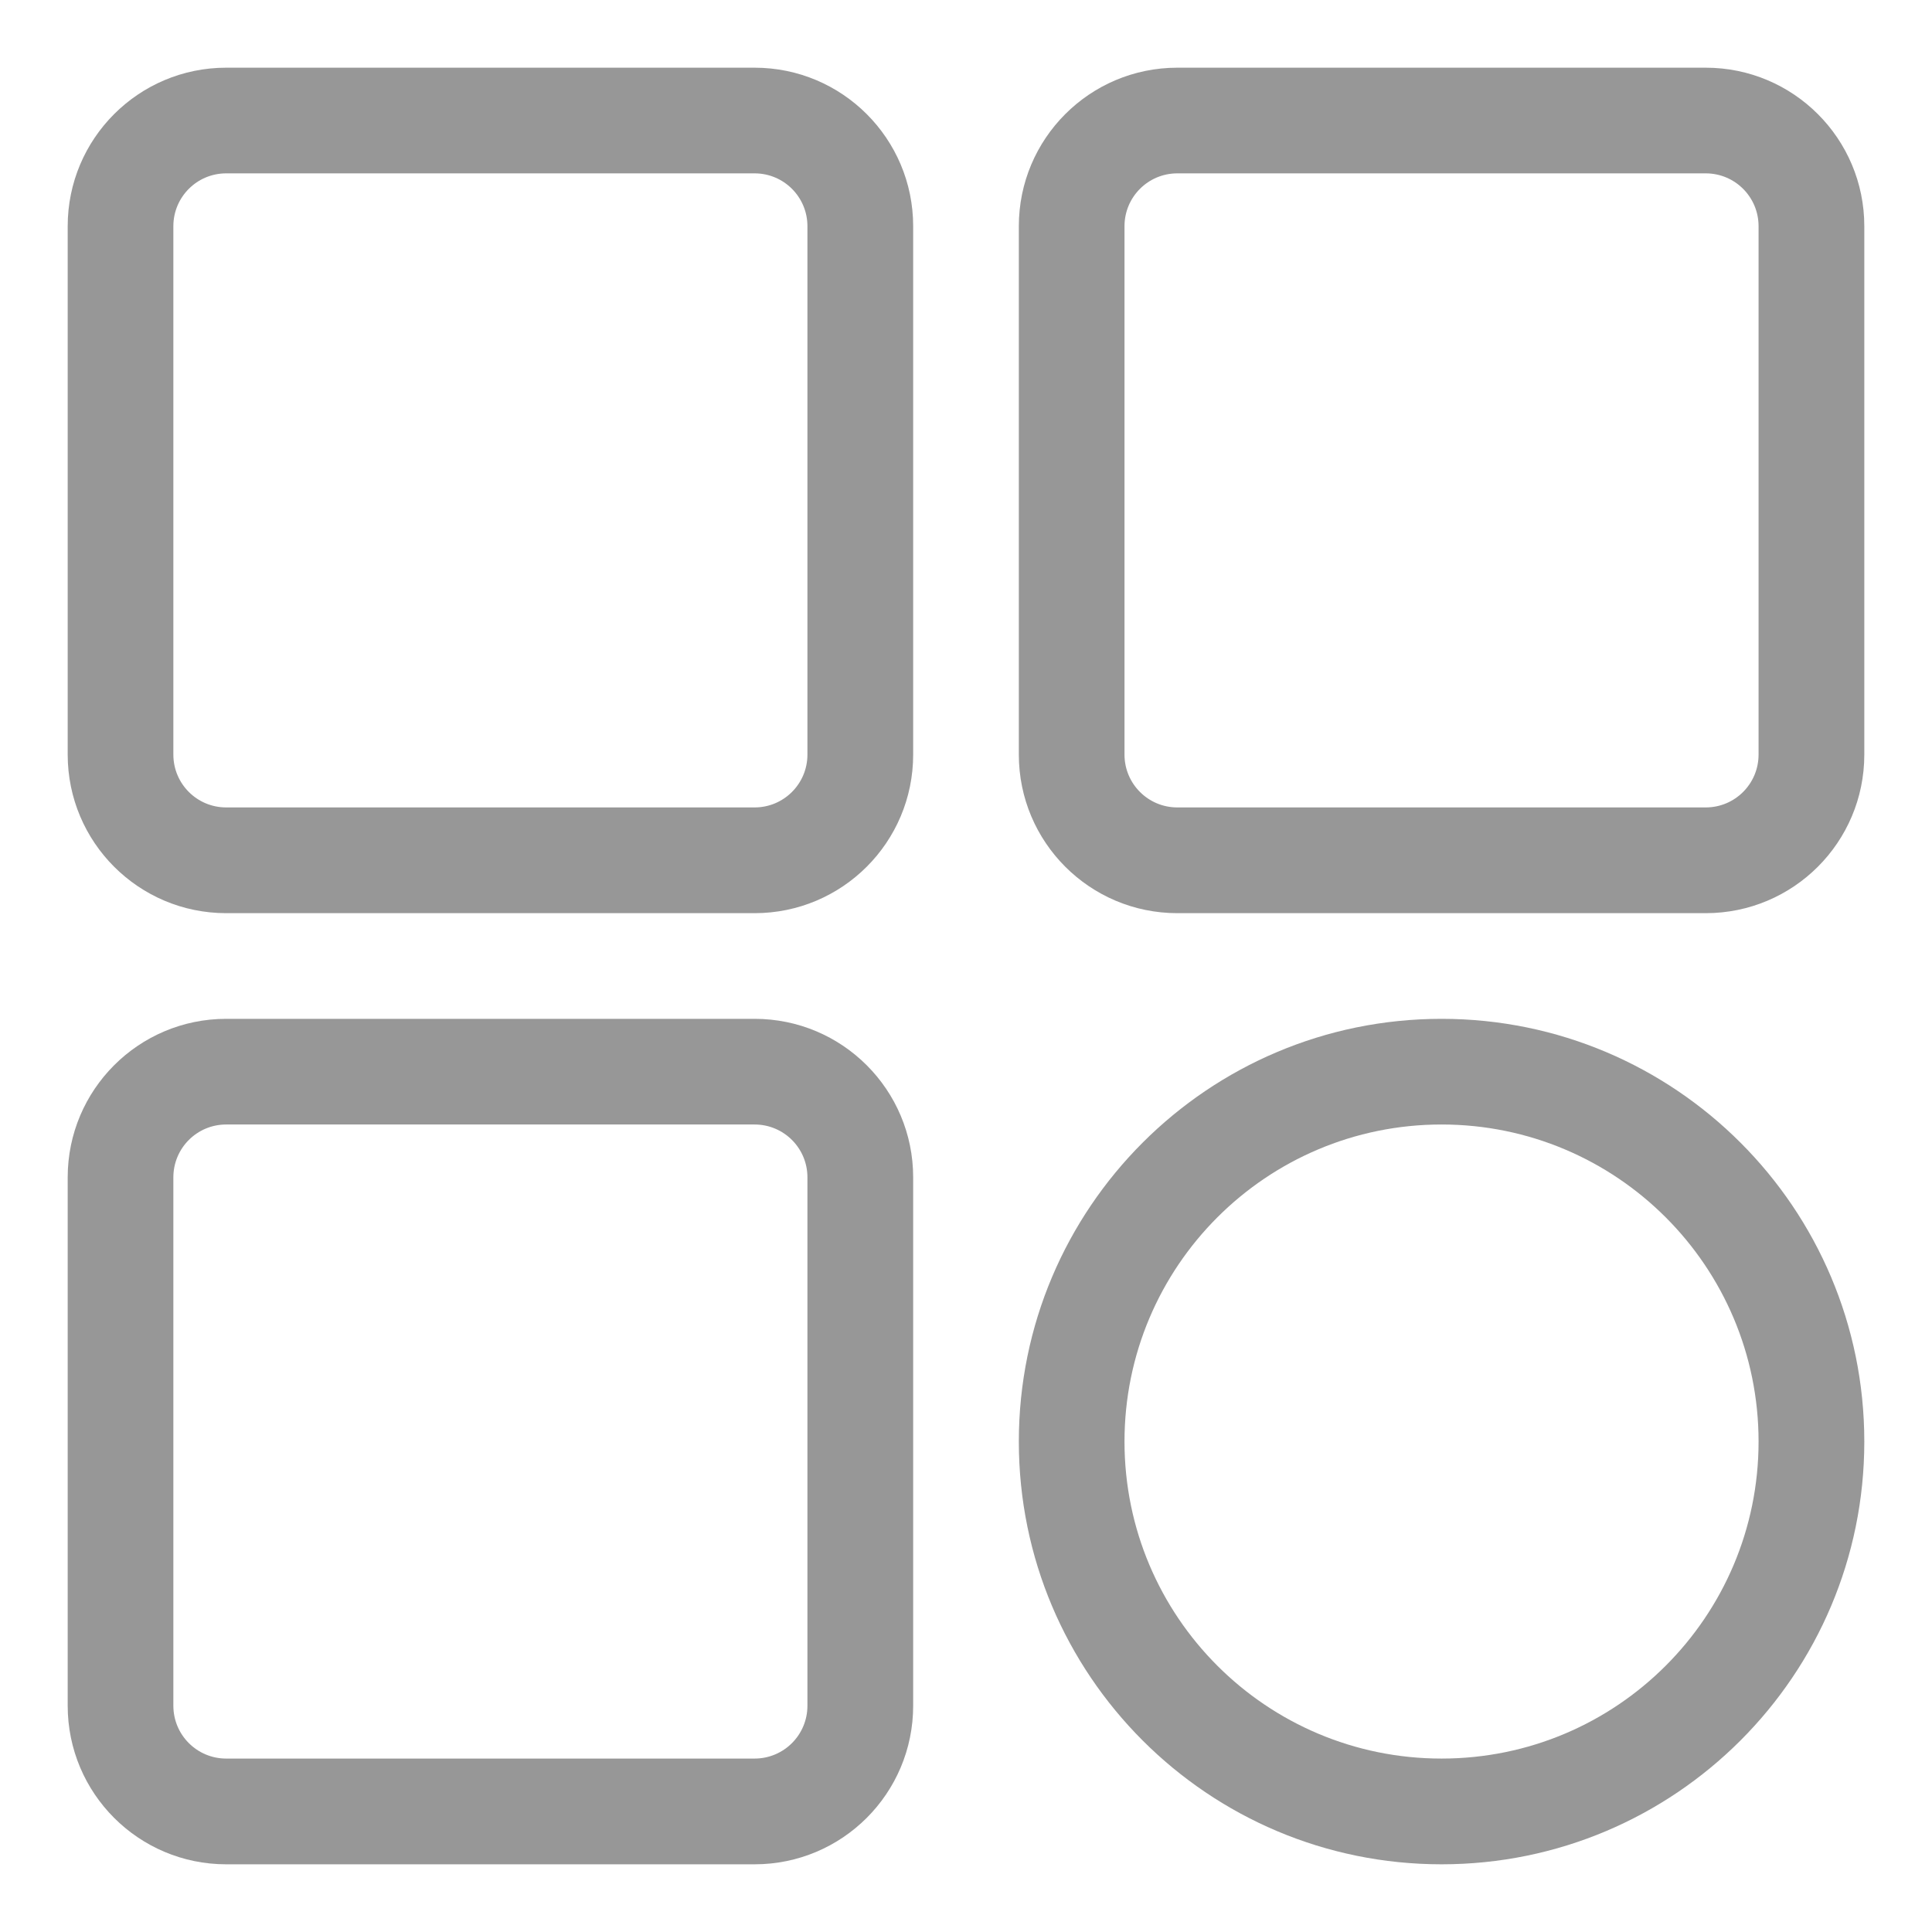
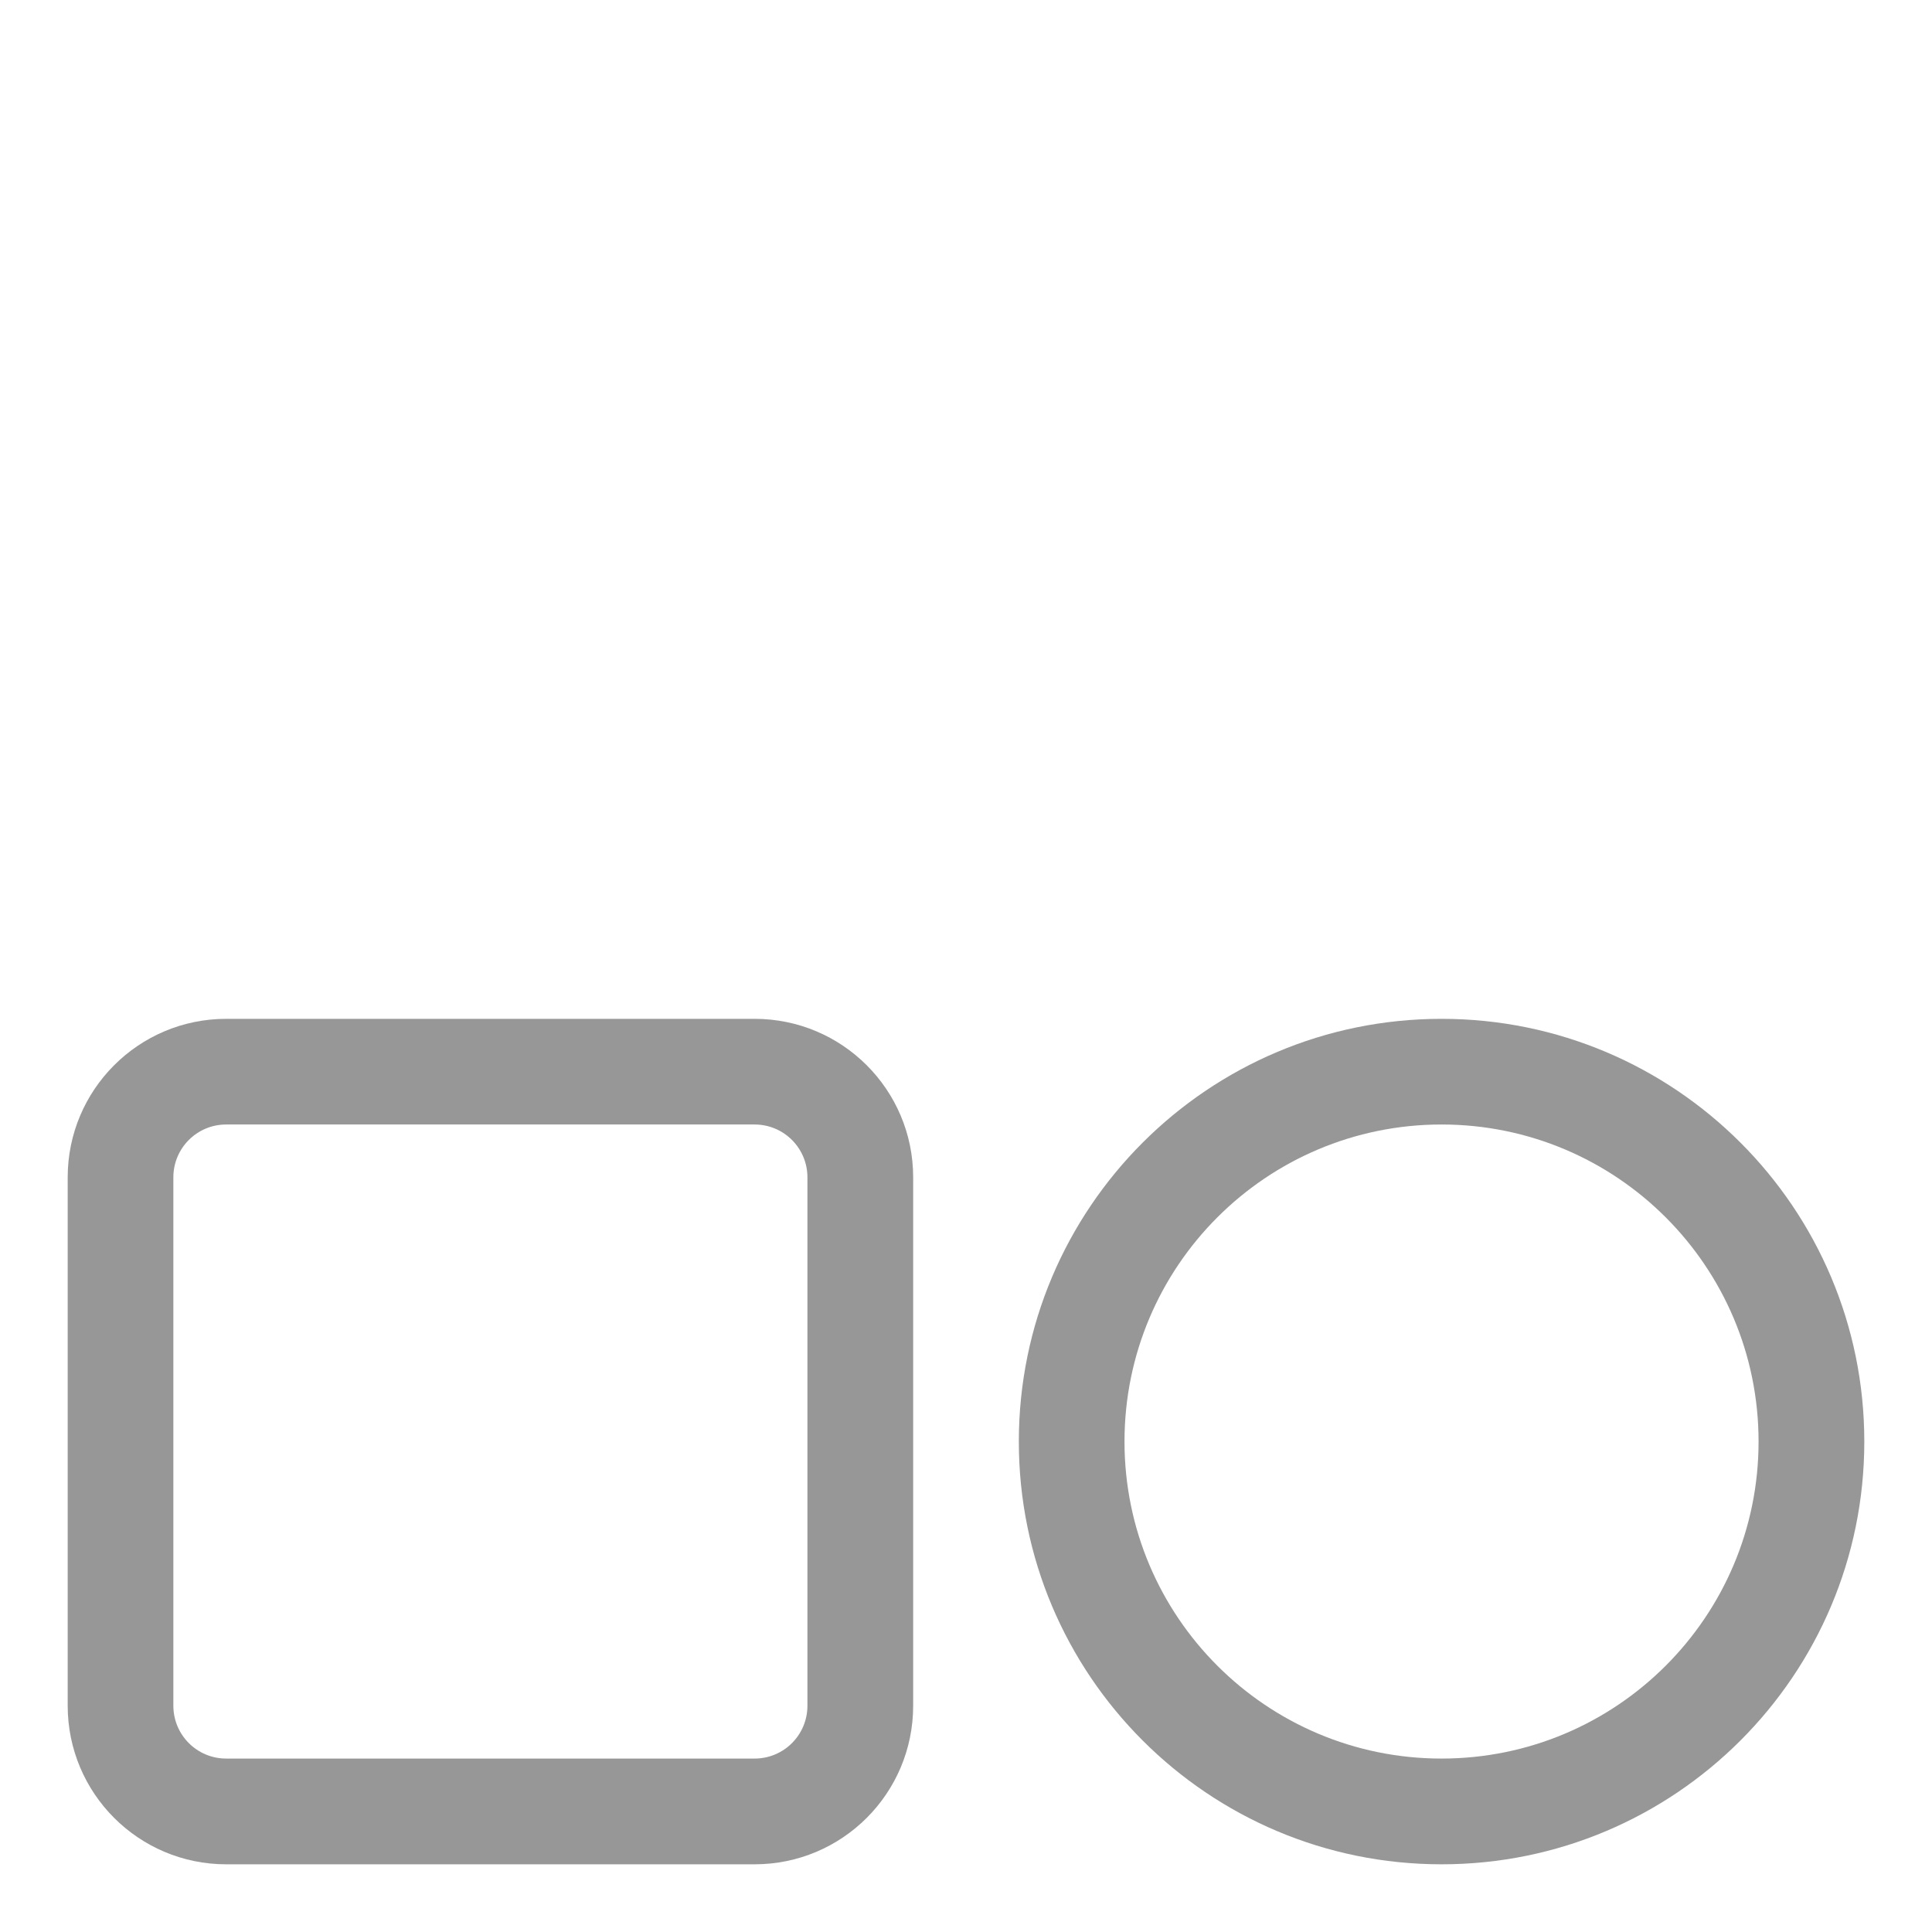
<svg xmlns="http://www.w3.org/2000/svg" width="26px" height="26px" viewBox="0 0 26 26" version="1.1">
  <title>更多</title>
  <desc>Created with Sketch.</desc>
  <g id="页面-1" stroke="none" stroke-width="1" fill="none" fill-rule="evenodd">
    <g id="桌面端-HD" transform="translate(-383, -1726)" fill="#979797">
      <g id="01公共/06增值/03特权图标/线形/更多" transform="translate(380, 1723)">
        <g id="编组" transform="translate(4.622, 4.622)">
-           <path d="M8.533,-0.711 L1.422,-0.711 C0.244,-0.711 -0.711,0.244 -0.711,1.422 L-0.711,8.533 C-0.711,9.712 0.244,10.667 1.422,10.667 L8.533,10.667 C9.712,10.667 10.667,9.712 10.667,8.533 L10.667,1.422 C10.667,0.244 9.712,-0.711 8.533,-0.711 Z M1.422,0.711 L8.533,0.711 C8.926,0.711 9.244,1.029 9.244,1.422 L9.244,8.533 C9.244,8.926 8.926,9.244 8.533,9.244 L1.422,9.244 C1.029,9.244 0.711,8.926 0.711,8.533 L0.711,1.422 C0.711,1.029 1.029,0.711 1.422,0.711 Z" id="矩形" fill-rule="nonzero" />
          <path d="M8.533,12.089 L1.422,12.089 C0.244,12.089 -0.711,13.044 -0.711,14.222 L-0.711,21.333 C-0.711,22.512 0.244,23.467 1.422,23.467 L8.533,23.467 C9.712,23.467 10.667,22.512 10.667,21.333 L10.667,14.222 C10.667,13.044 9.712,12.089 8.533,12.089 Z M1.422,13.511 L8.533,13.511 C8.926,13.511 9.244,13.829 9.244,14.222 L9.244,21.333 C9.244,21.726 8.926,22.044 8.533,22.044 L1.422,22.044 C1.029,22.044 0.711,21.726 0.711,21.333 L0.711,14.222 C0.711,13.829 1.029,13.511 1.422,13.511 Z" id="矩形备份-2" fill-rule="nonzero" />
-           <path d="M21.333,-0.711 L14.222,-0.711 C13.044,-0.711 12.089,0.244 12.089,1.422 L12.089,8.533 C12.089,9.712 13.044,10.667 14.222,10.667 L21.333,10.667 C22.512,10.667 23.467,9.712 23.467,8.533 L23.467,1.422 C23.467,0.244 22.512,-0.711 21.333,-0.711 Z M14.222,0.711 L21.333,0.711 C21.726,0.711 22.044,1.029 22.044,1.422 L22.044,8.533 C22.044,8.926 21.726,9.244 21.333,9.244 L14.222,9.244 C13.829,9.244 13.511,8.926 13.511,8.533 L13.511,1.422 C13.511,1.029 13.829,0.711 14.222,0.711 Z" id="矩形备份" fill-rule="nonzero" />
          <path d="M17.778,12.089 C14.636,12.089 12.089,14.636 12.089,17.778 C12.089,20.92 14.636,23.467 17.778,23.467 C20.92,23.467 23.467,20.92 23.467,17.778 C23.467,14.636 20.92,12.089 17.778,12.089 Z M17.778,13.511 C20.134,13.511 22.044,15.421 22.044,17.778 C22.044,20.134 20.134,22.044 17.778,22.044 C15.421,22.044 13.511,20.134 13.511,17.778 C13.511,15.421 15.421,13.511 17.778,13.511 Z" id="矩形备份-3" fill-rule="nonzero" />
        </g>
      </g>
    </g>
  </g>
</svg>